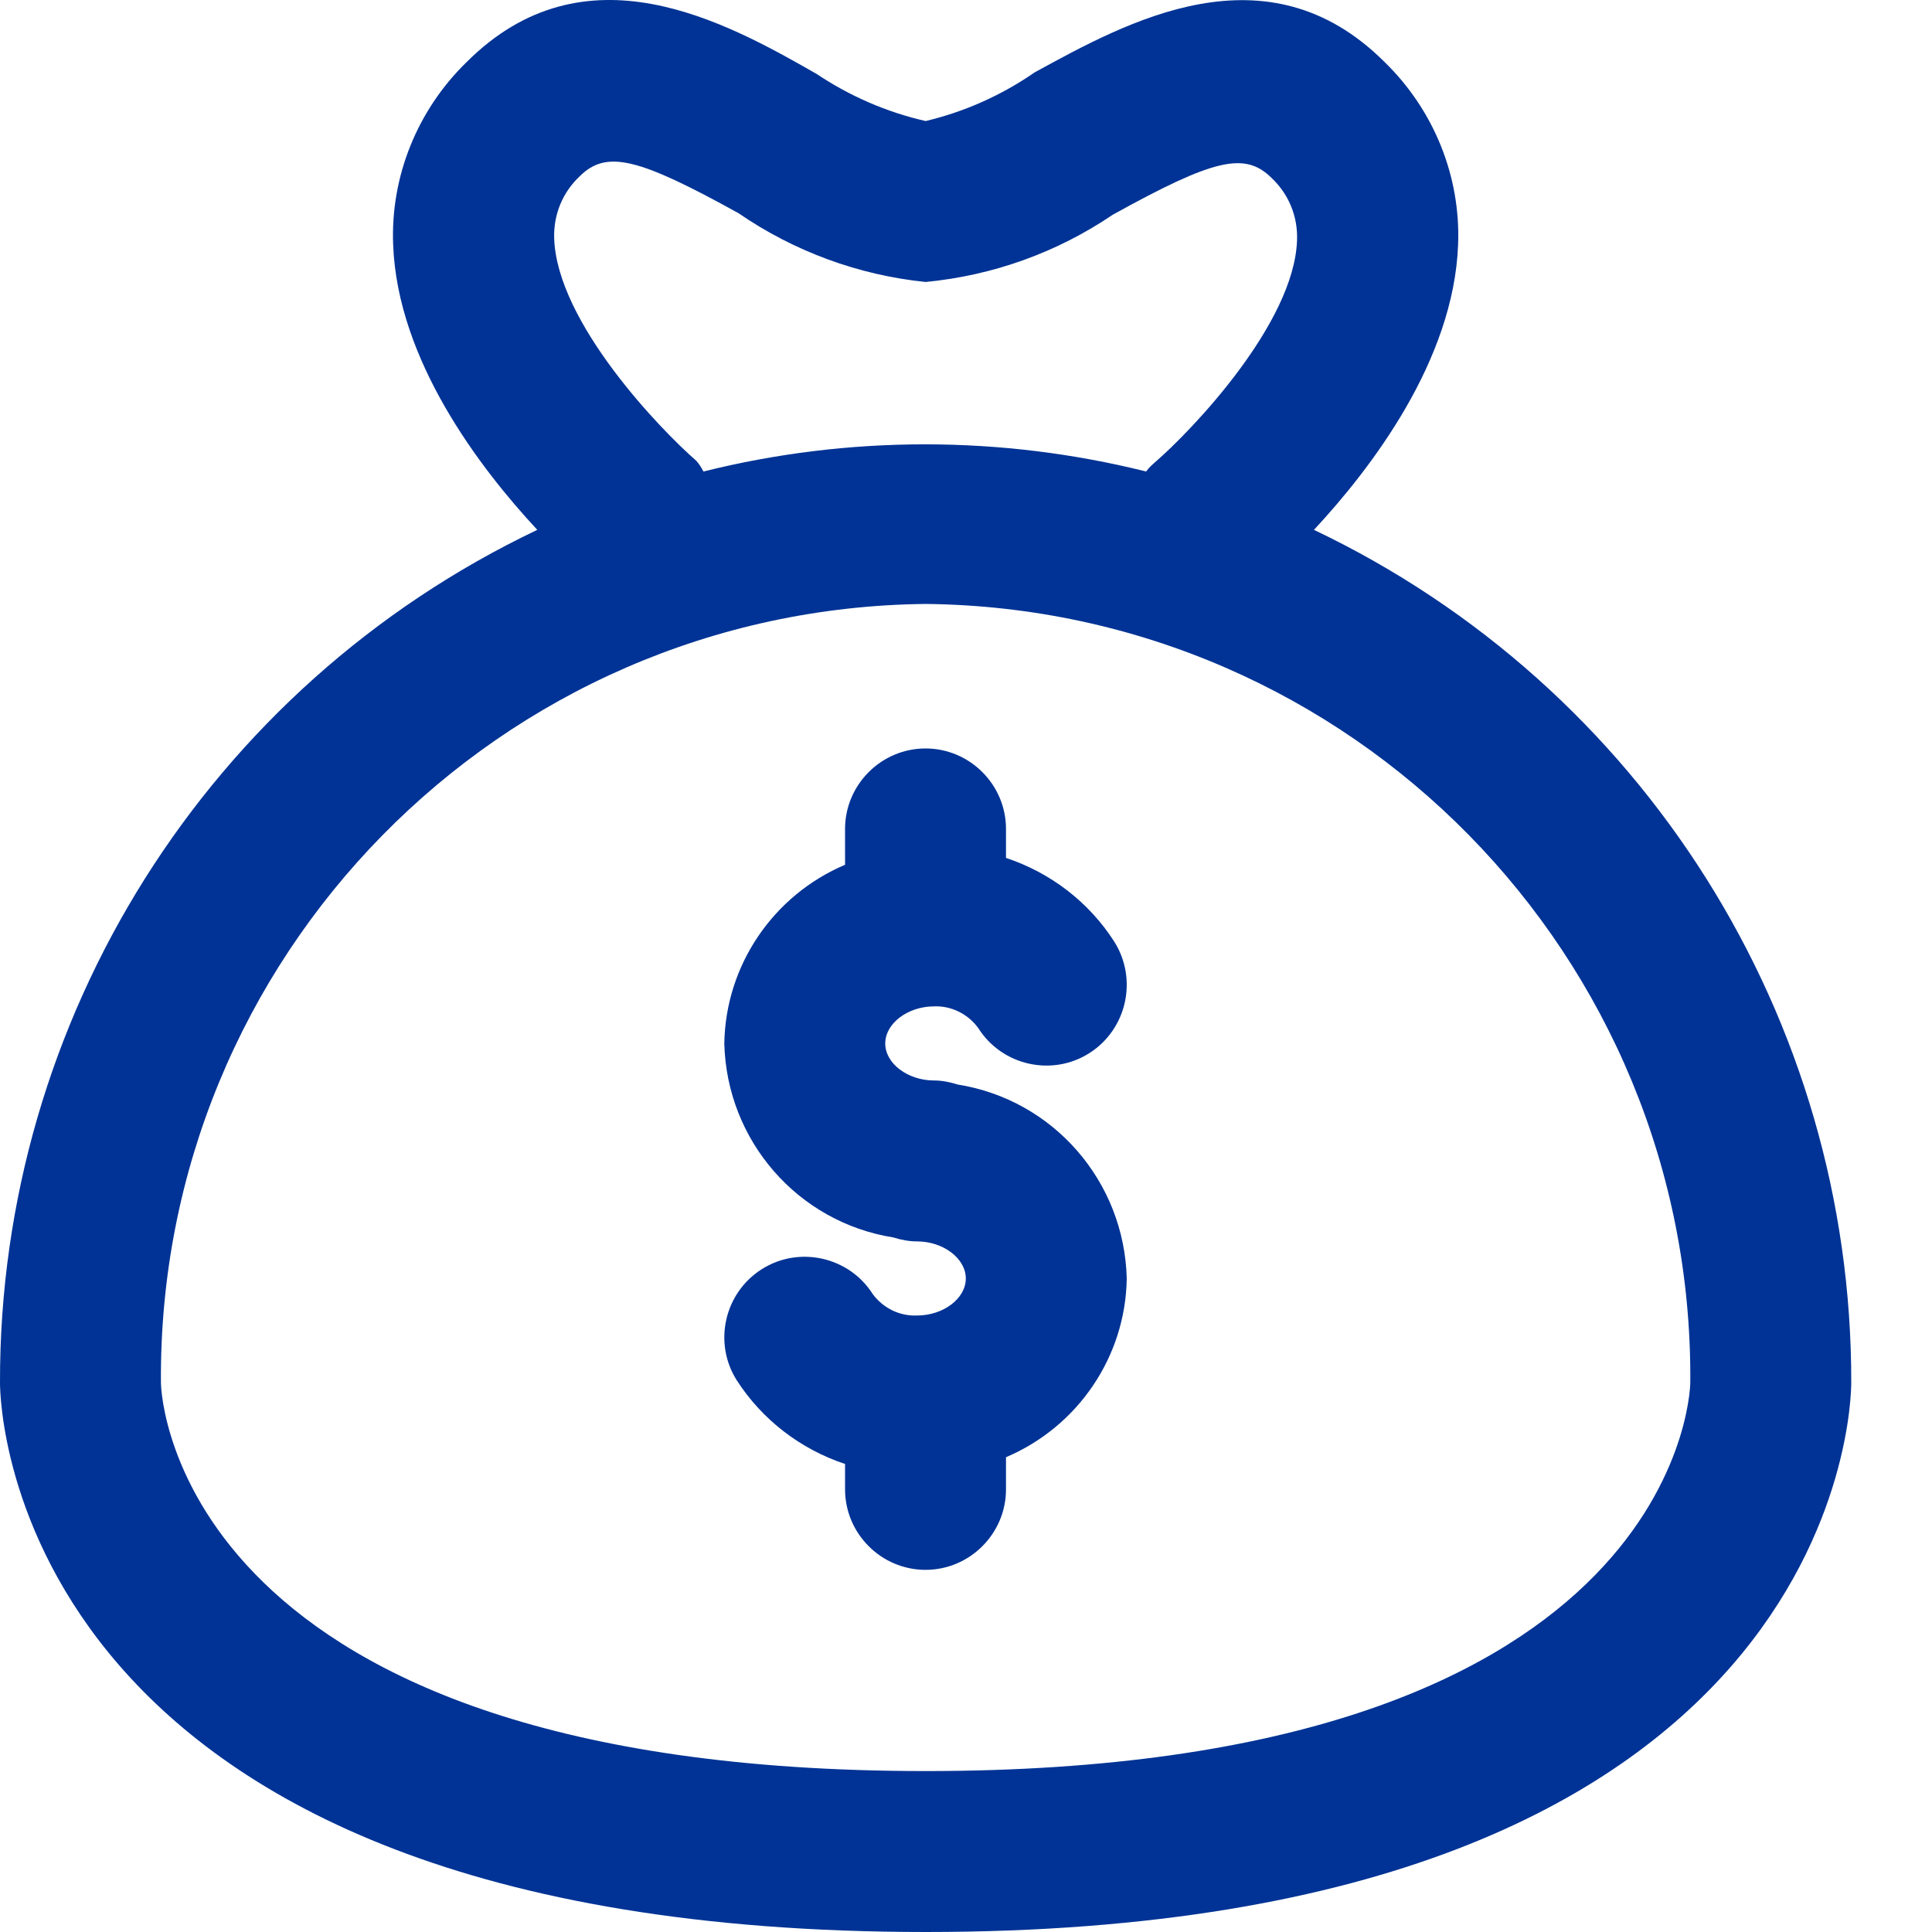
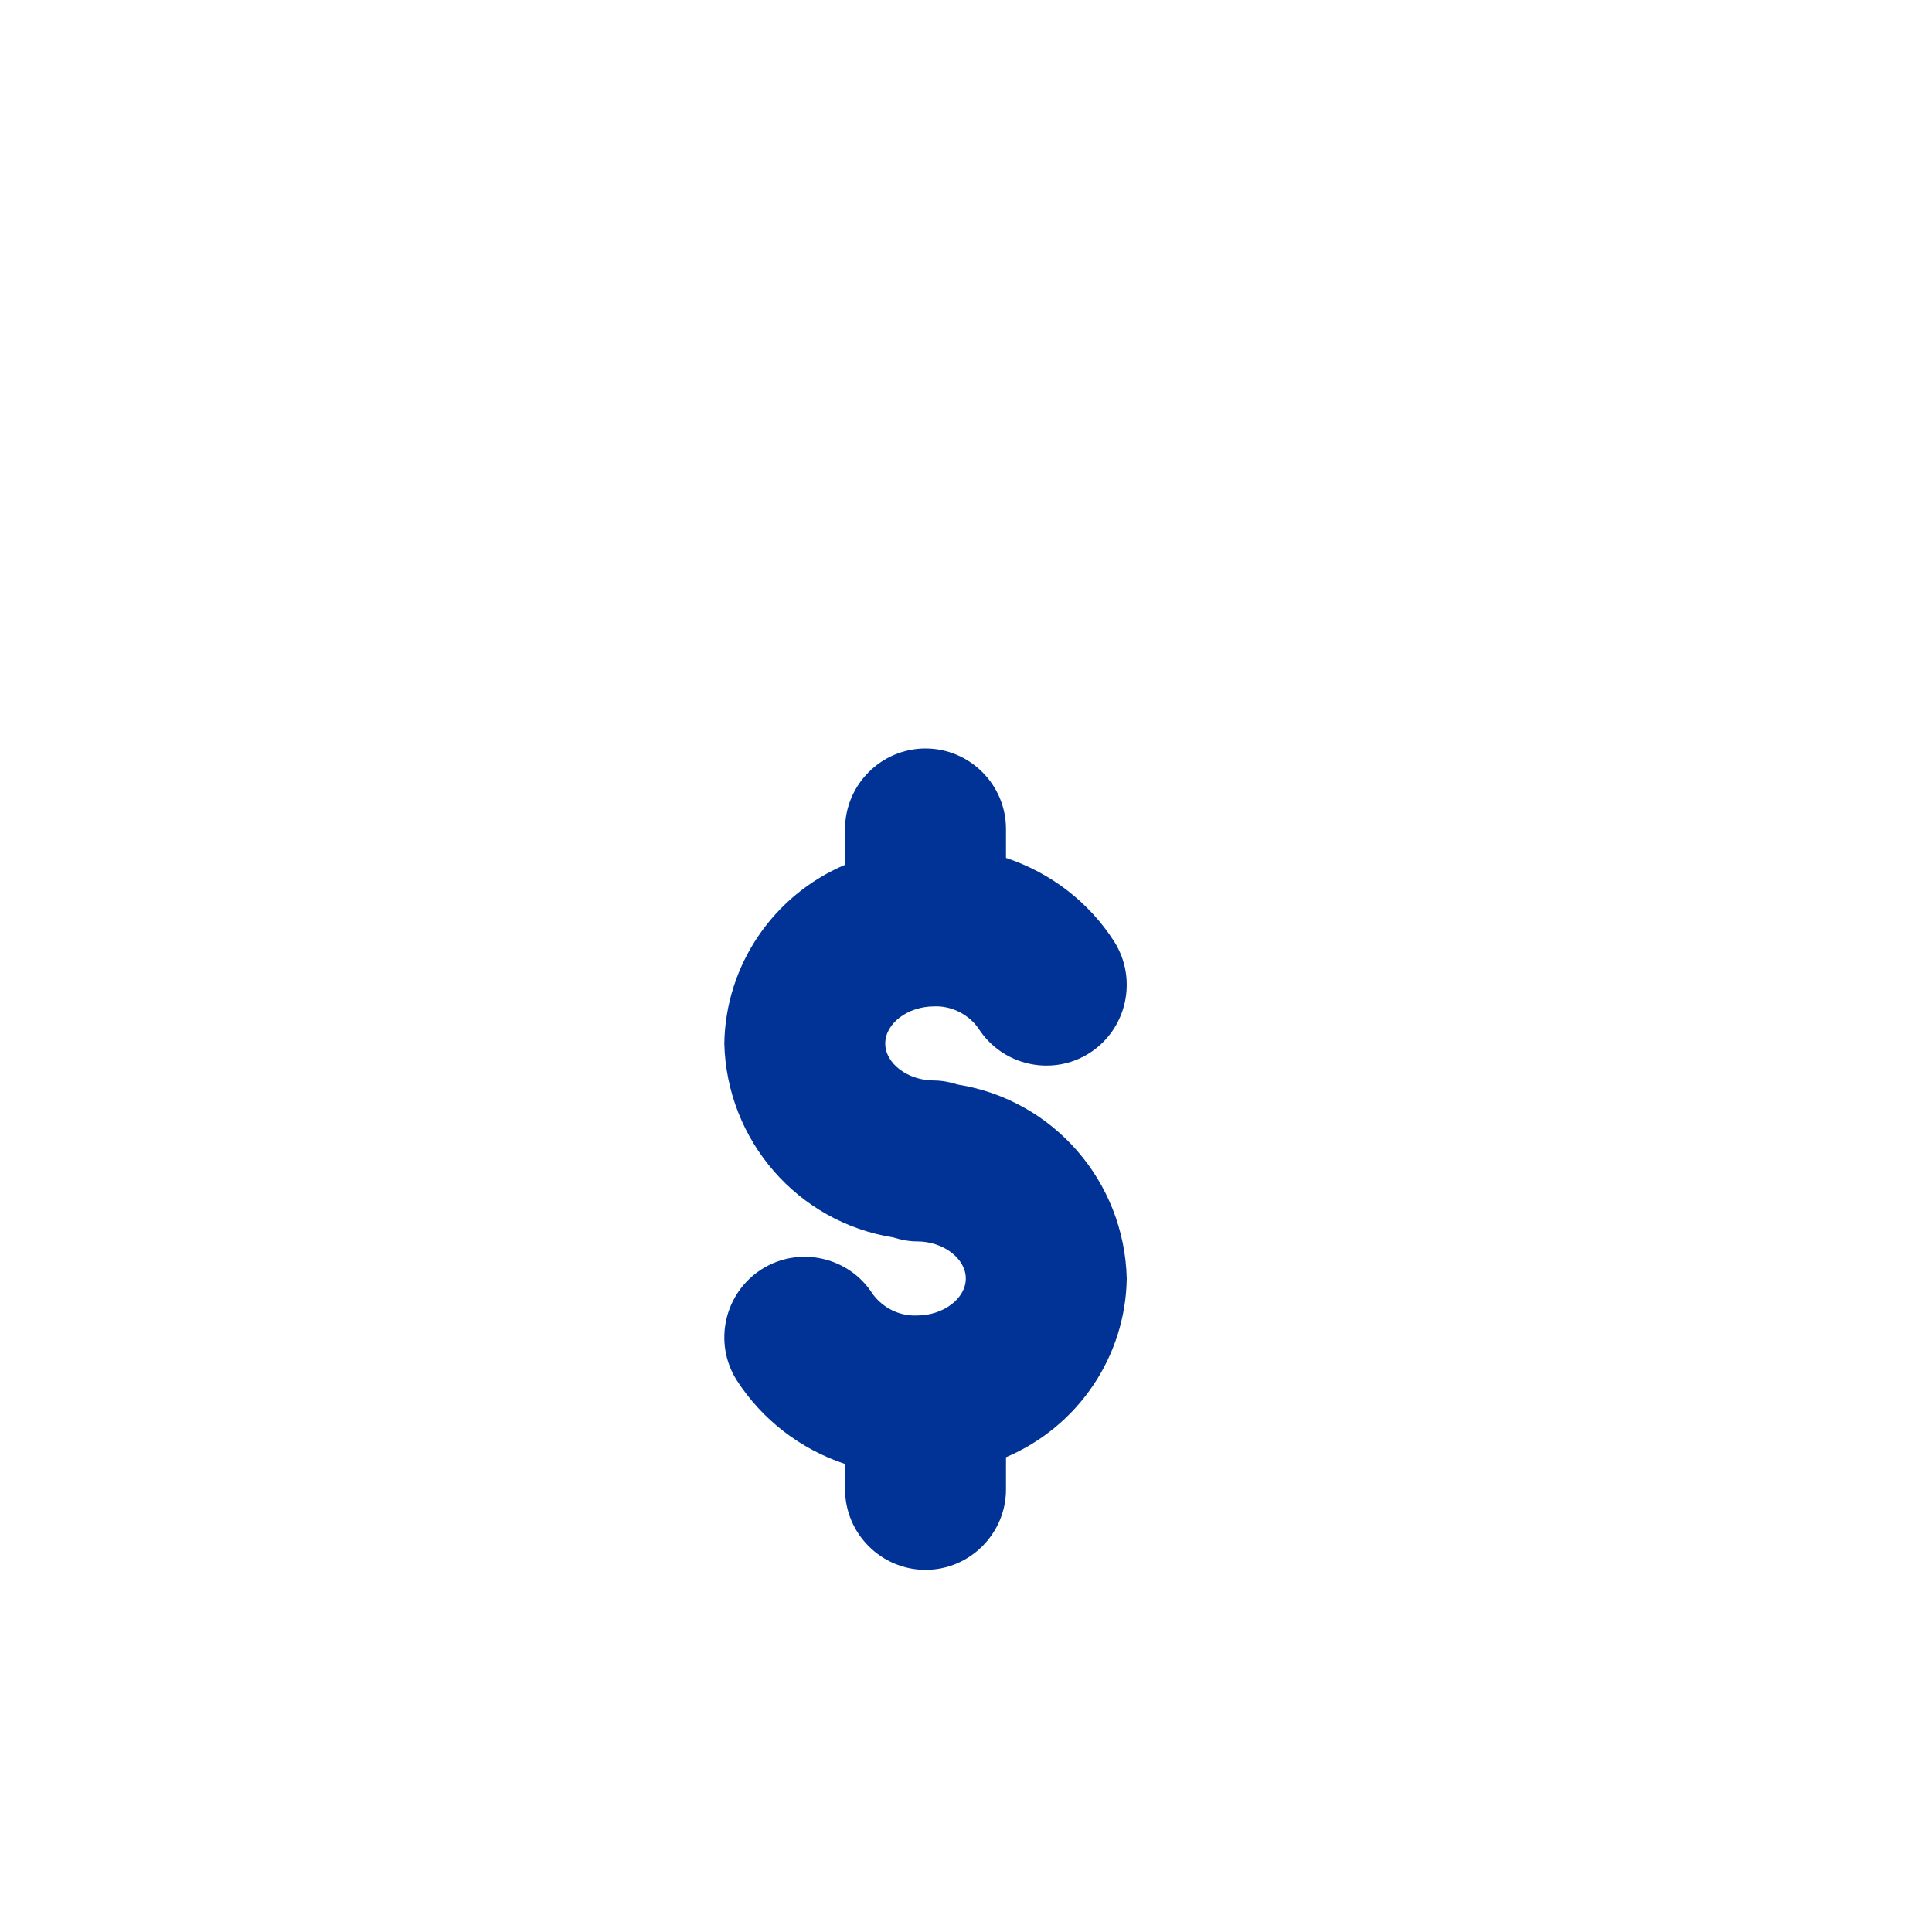
<svg xmlns="http://www.w3.org/2000/svg" width="20" height="20" viewBox="0 0 20 20" fill="none">
-   <path d="M13.602 5.485C14.198 4.844 15.048 3.731 15.094 2.536C15.123 1.828 14.844 1.14 14.335 0.644C13.111 -0.58 11.665 0.228 10.711 0.749C10.369 0.986 9.986 1.157 9.582 1.253C9.178 1.161 8.795 0.994 8.453 0.765C7.499 0.219 6.053 -0.58 4.829 0.644C4.32 1.14 4.041 1.828 4.07 2.536C4.116 3.731 4.966 4.844 5.562 5.485C2.158 7.106 -0.008 10.543 2.39496e-05 14.313C2.39496e-05 14.547 0.108 20 9.582 20C19.056 20 19.164 14.547 19.164 14.313C19.172 10.543 17.006 7.106 13.602 5.485ZM7.207 4.769C6.837 4.448 5.766 3.336 5.737 2.469C5.728 2.223 5.824 1.99 6.003 1.823C6.278 1.553 6.599 1.628 7.645 2.207C8.22 2.602 8.886 2.848 9.582 2.919C10.278 2.852 10.94 2.615 11.519 2.223C12.565 1.644 12.886 1.569 13.161 1.84C13.34 2.007 13.436 2.24 13.427 2.486C13.398 3.352 12.328 4.465 11.957 4.785C11.923 4.815 11.89 4.844 11.865 4.881C10.361 4.506 8.786 4.506 7.282 4.881C7.261 4.84 7.237 4.802 7.207 4.769ZM9.582 18.334C1.858 18.334 1.666 14.467 1.666 14.313C1.633 9.906 5.174 6.298 9.582 6.252C13.99 6.298 17.527 9.897 17.498 14.305C17.498 14.513 17.26 18.334 9.582 18.334Z" fill="#003395" />
  <path d="M9.914 11.227C9.835 11.202 9.752 11.185 9.669 11.185C9.398 11.185 9.164 11.01 9.164 10.802C9.164 10.594 9.398 10.418 9.669 10.418C9.848 10.41 10.023 10.498 10.127 10.643C10.373 11.031 10.889 11.148 11.277 10.902C11.664 10.656 11.781 10.139 11.535 9.748C11.273 9.339 10.877 9.035 10.414 8.881V8.581C10.414 8.123 10.039 7.748 9.581 7.748C9.123 7.748 8.748 8.123 8.748 8.581V8.952C8.002 9.269 7.511 9.994 7.498 10.802C7.523 11.806 8.256 12.652 9.248 12.81C9.327 12.835 9.41 12.851 9.494 12.851C9.764 12.851 9.998 13.027 9.998 13.235C9.998 13.443 9.764 13.618 9.494 13.618C9.314 13.626 9.144 13.543 9.035 13.397C8.79 13.01 8.273 12.893 7.885 13.139C7.498 13.385 7.381 13.901 7.627 14.289C7.89 14.697 8.285 15.001 8.748 15.155V15.418C8.748 15.876 9.123 16.251 9.581 16.251C10.039 16.251 10.414 15.876 10.414 15.418V15.085C11.16 14.768 11.652 14.043 11.664 13.235C11.639 12.231 10.906 11.385 9.914 11.227Z" fill="#003395" />
</svg>